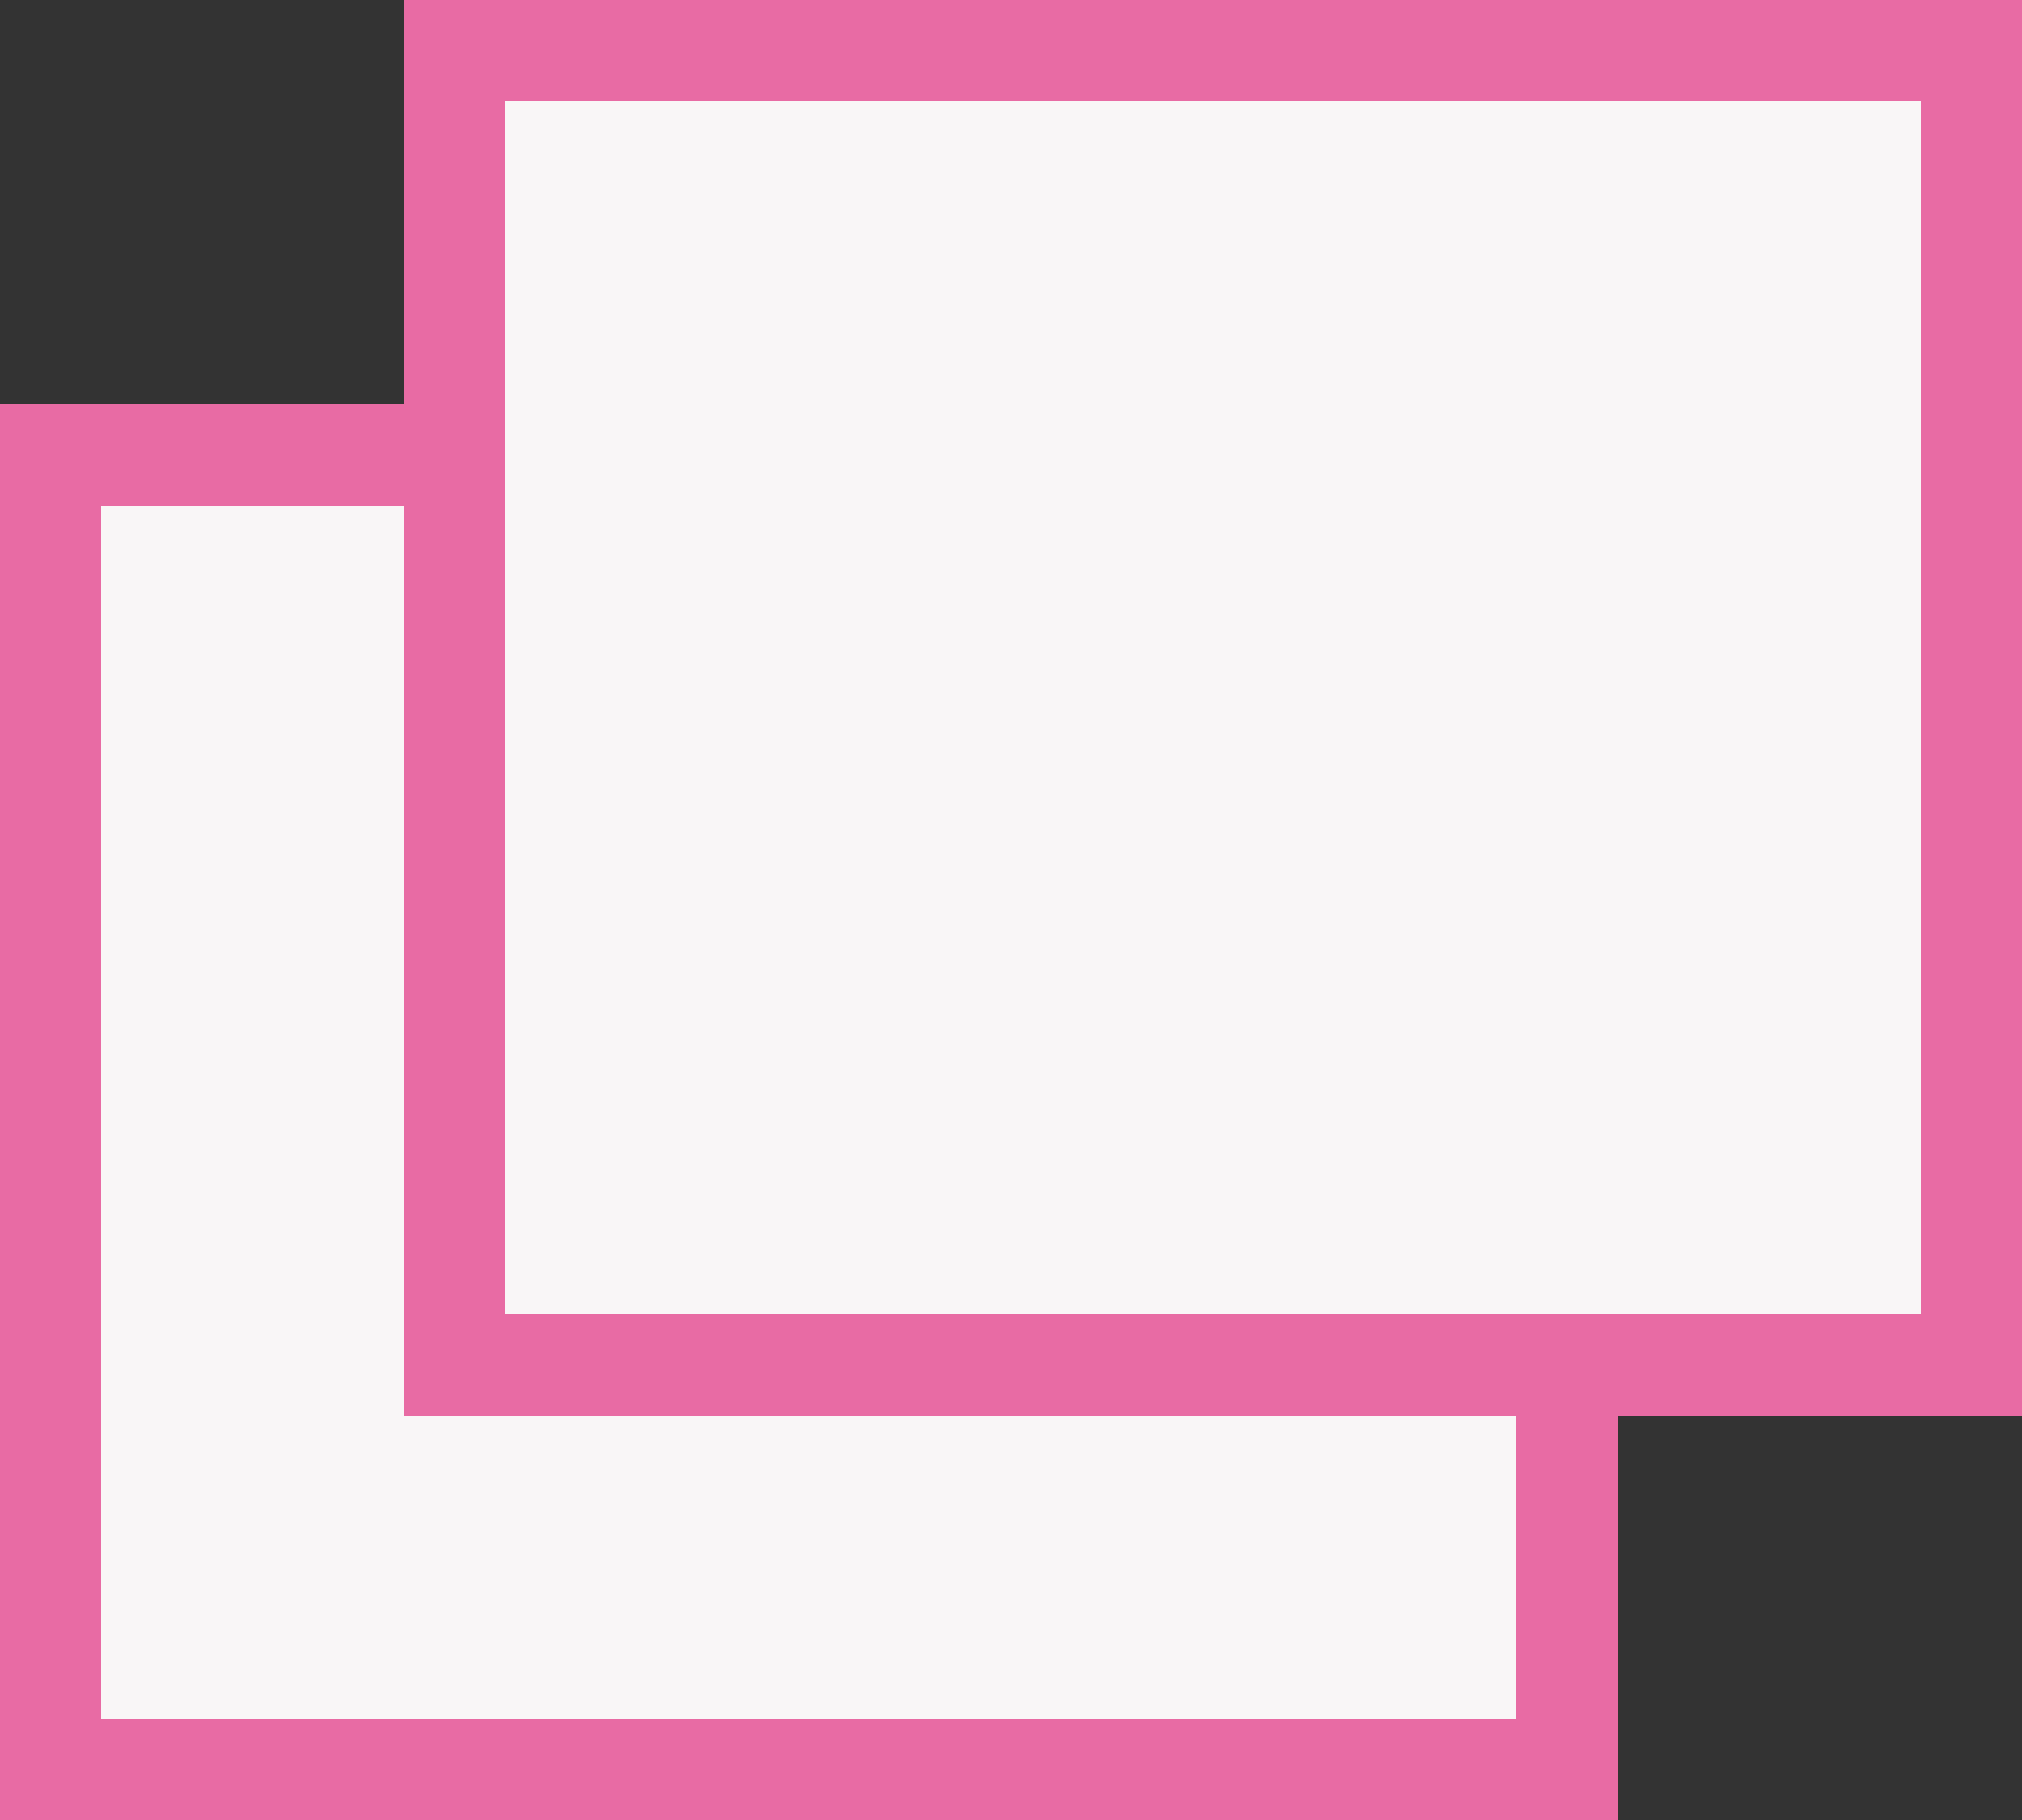
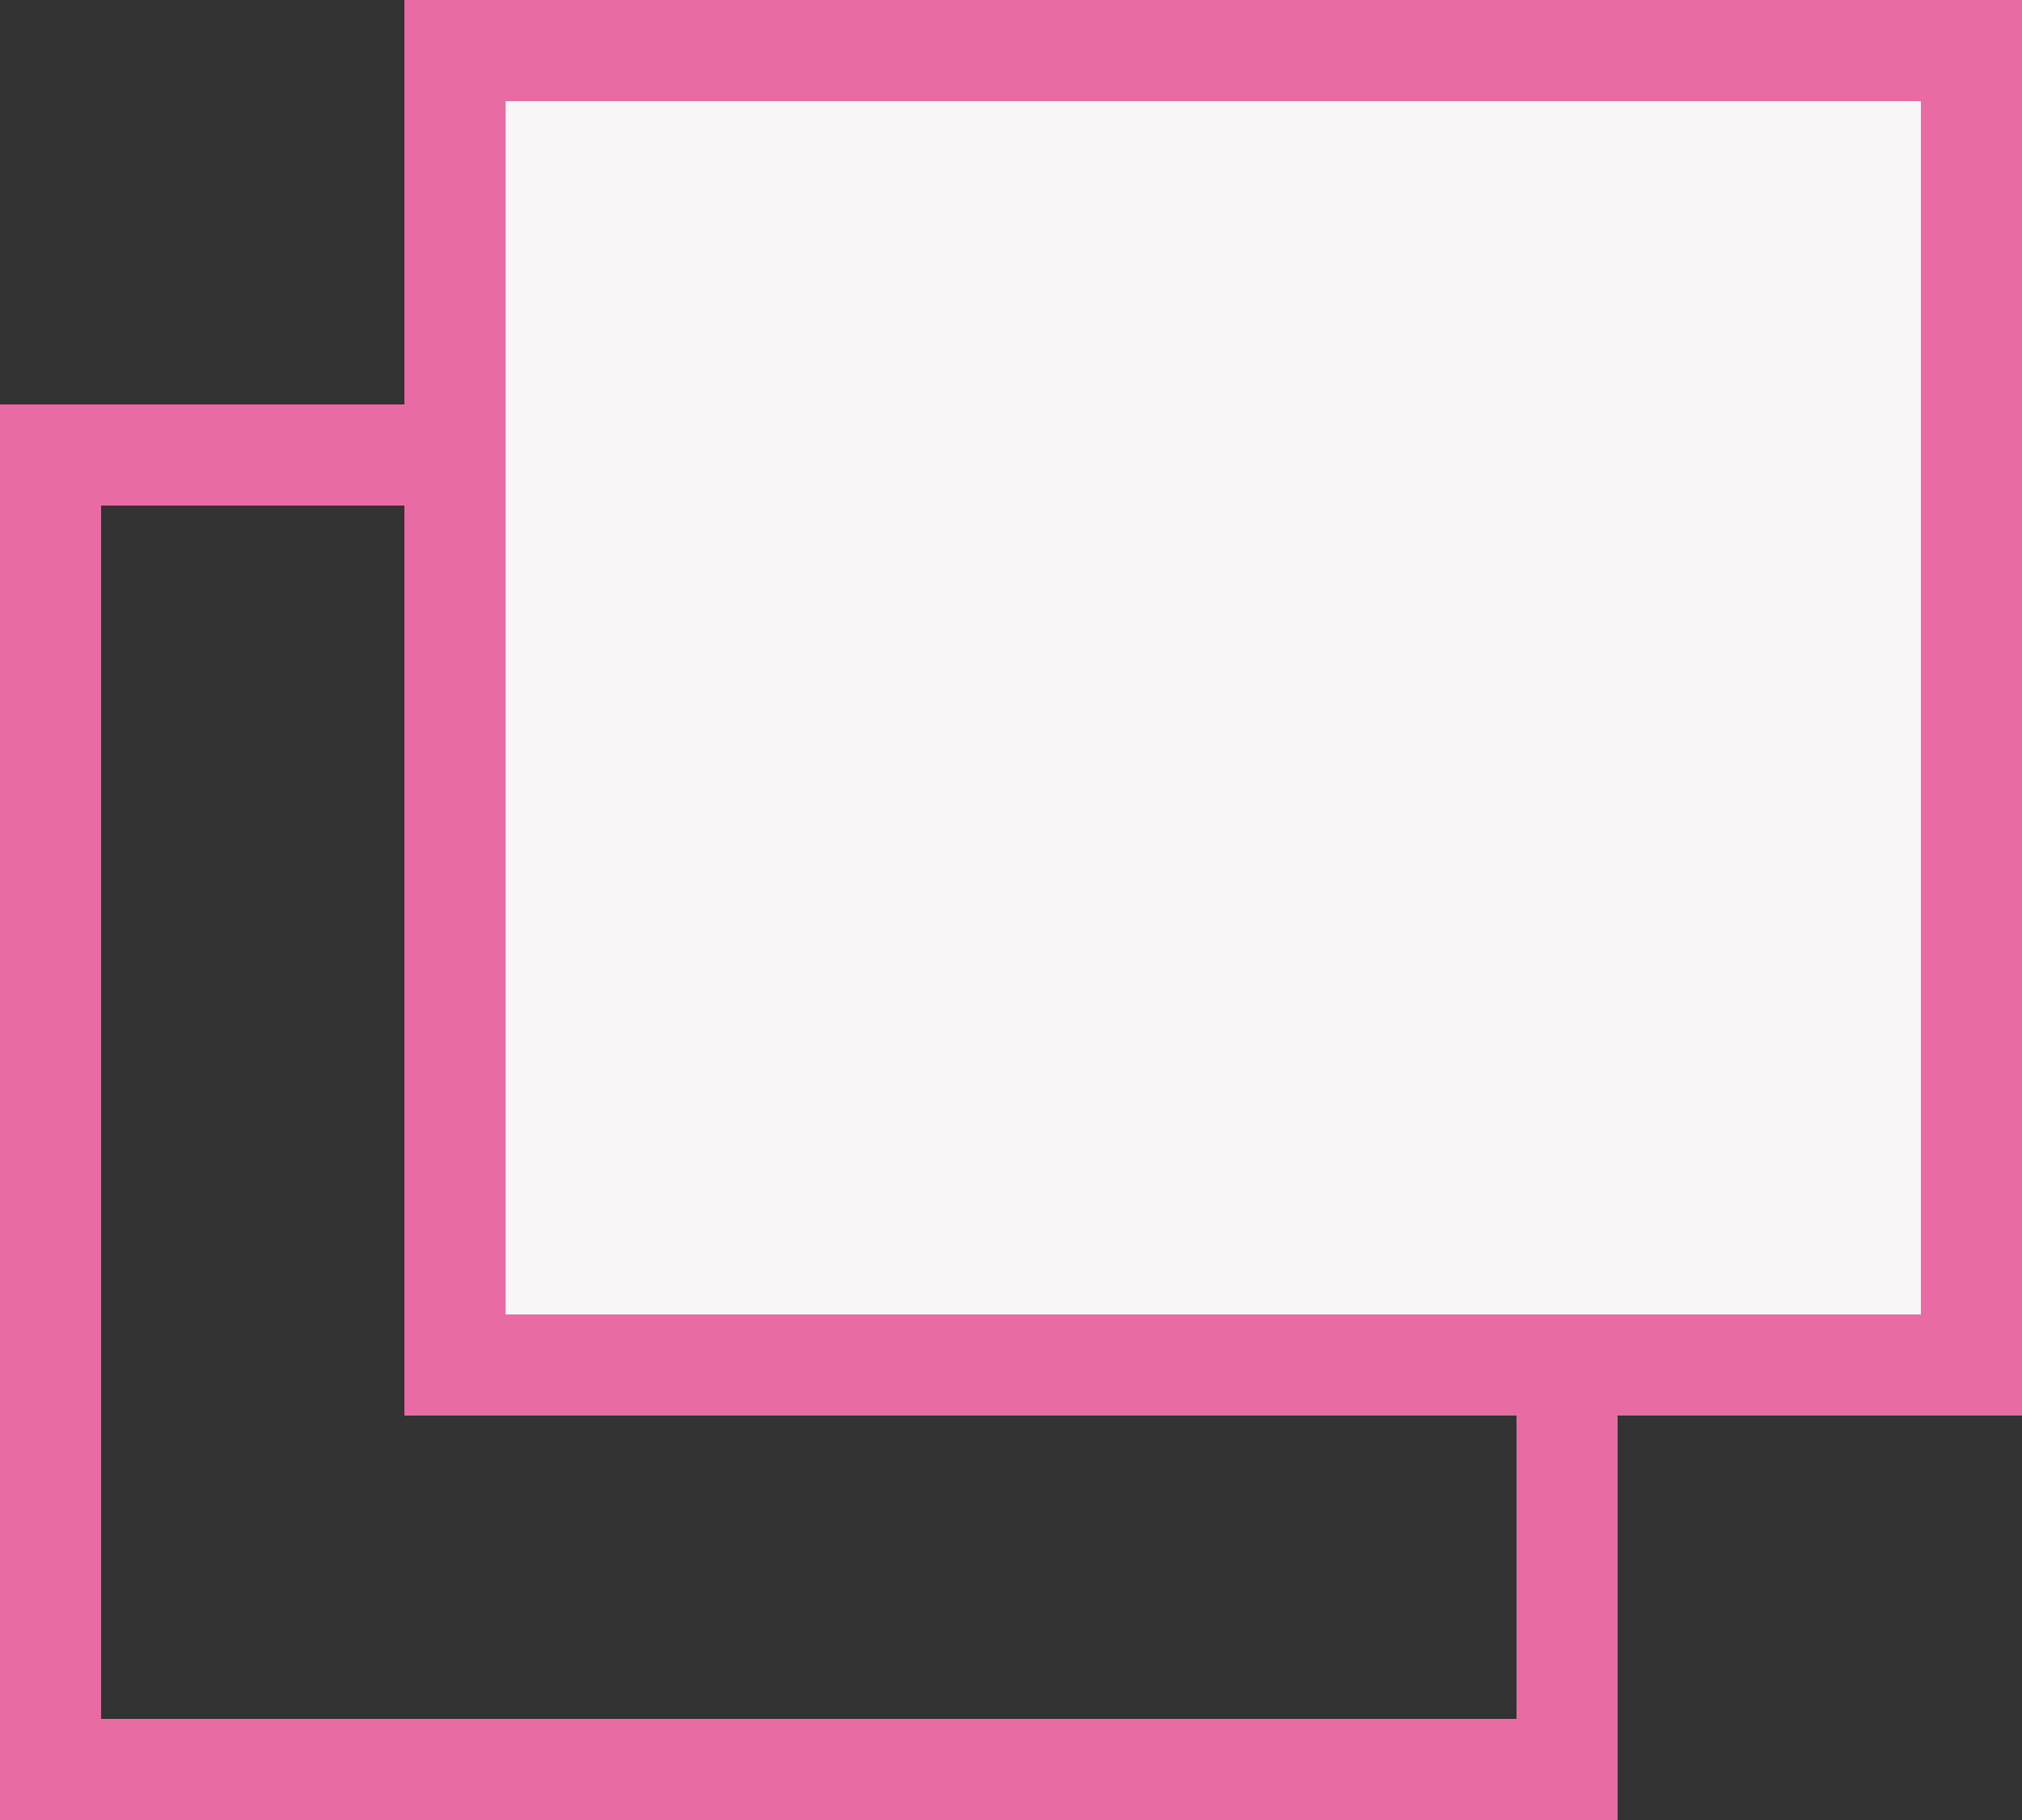
<svg xmlns="http://www.w3.org/2000/svg" width="20" height="18" viewBox="0 0 20 18">
  <rect x="0" y="0" width="20" height="18" fill="#333333" stroke="none" />
  <defs>
    <style>
      .cls-1 {
        fill: #f9f6f7;
        stroke: #e86ba4;
      }

      .cls-2 {
        stroke: none;
      }

      .cls-3 {
        fill: none;
      }
    </style>
  </defs>
  <g id="link" transform="translate(-987 -4516)">
    <g id="長方形_625" data-name="長方形 625" class="cls-1" transform="translate(987 4520)">
-       <rect class="cls-2" width="16" height="14" />
      <rect class="cls-3" x="0.5" y="0.5" width="15" height="13" />
    </g>
    <g id="長方形_624" data-name="長方形 624" class="cls-1" transform="translate(991 4516)">
      <rect class="cls-2" width="16" height="14" />
      <rect class="cls-3" x="0.5" y="0.5" width="15" height="13" />
    </g>
  </g>
</svg>